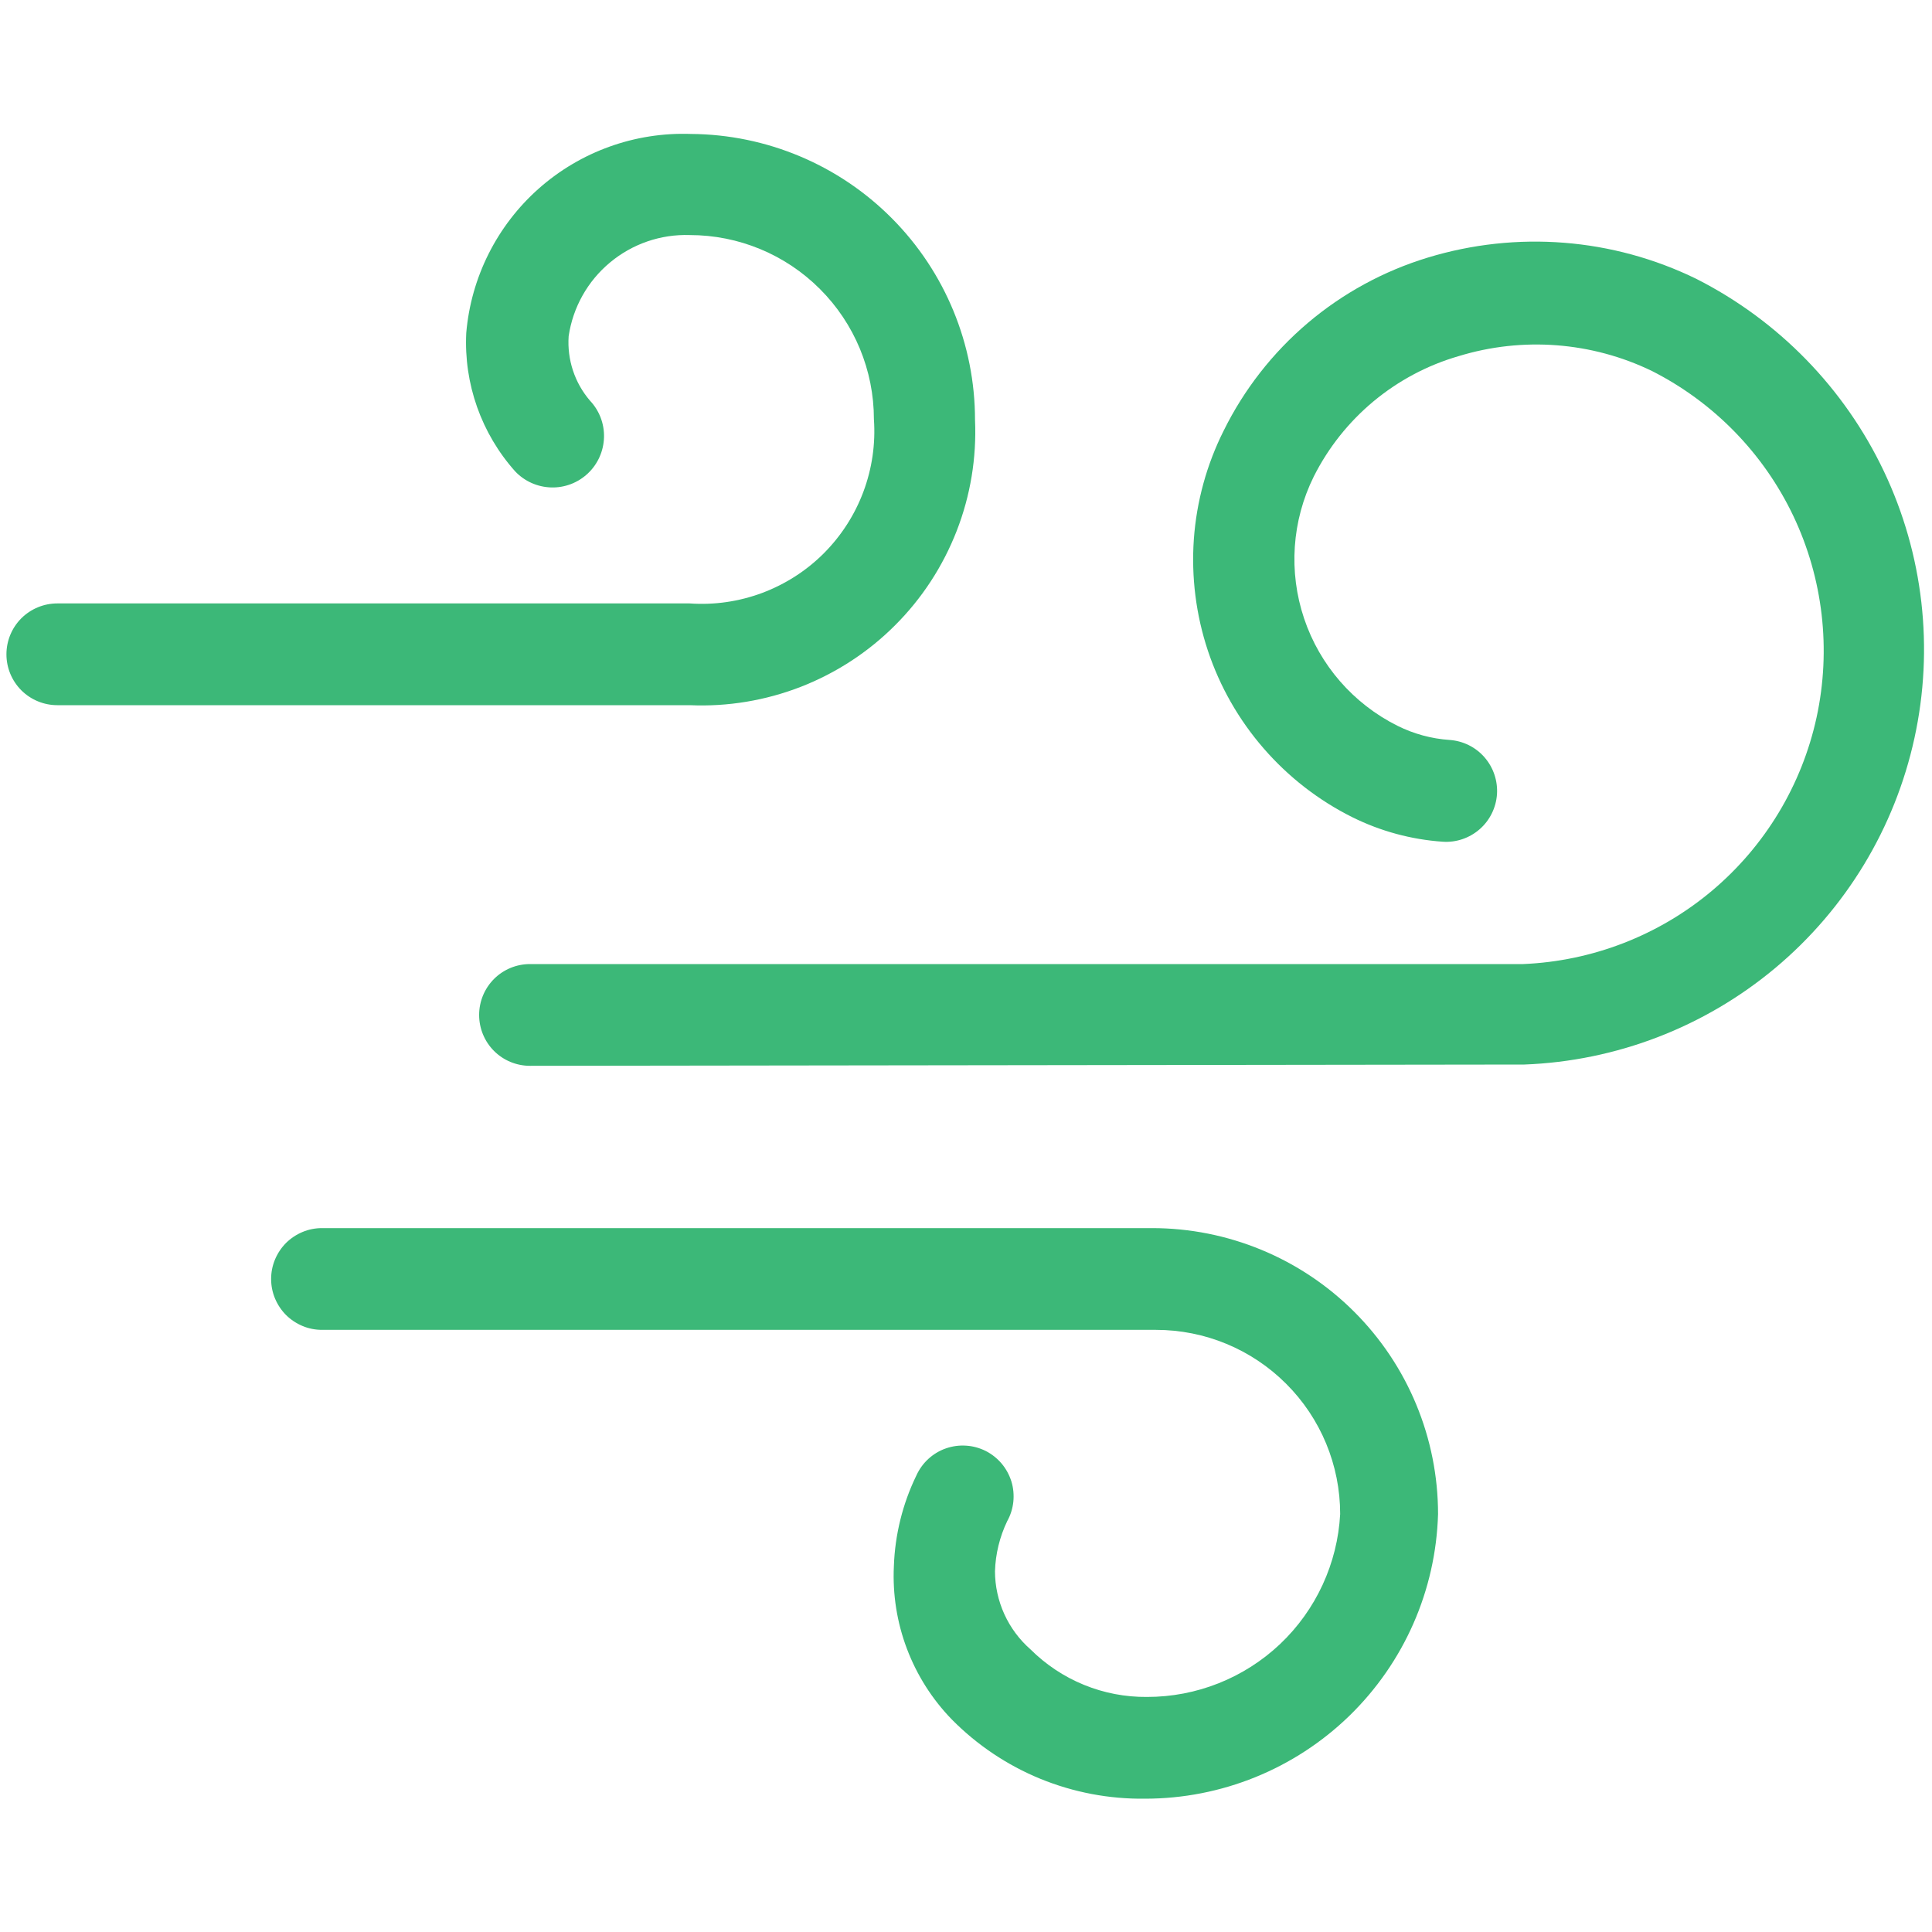
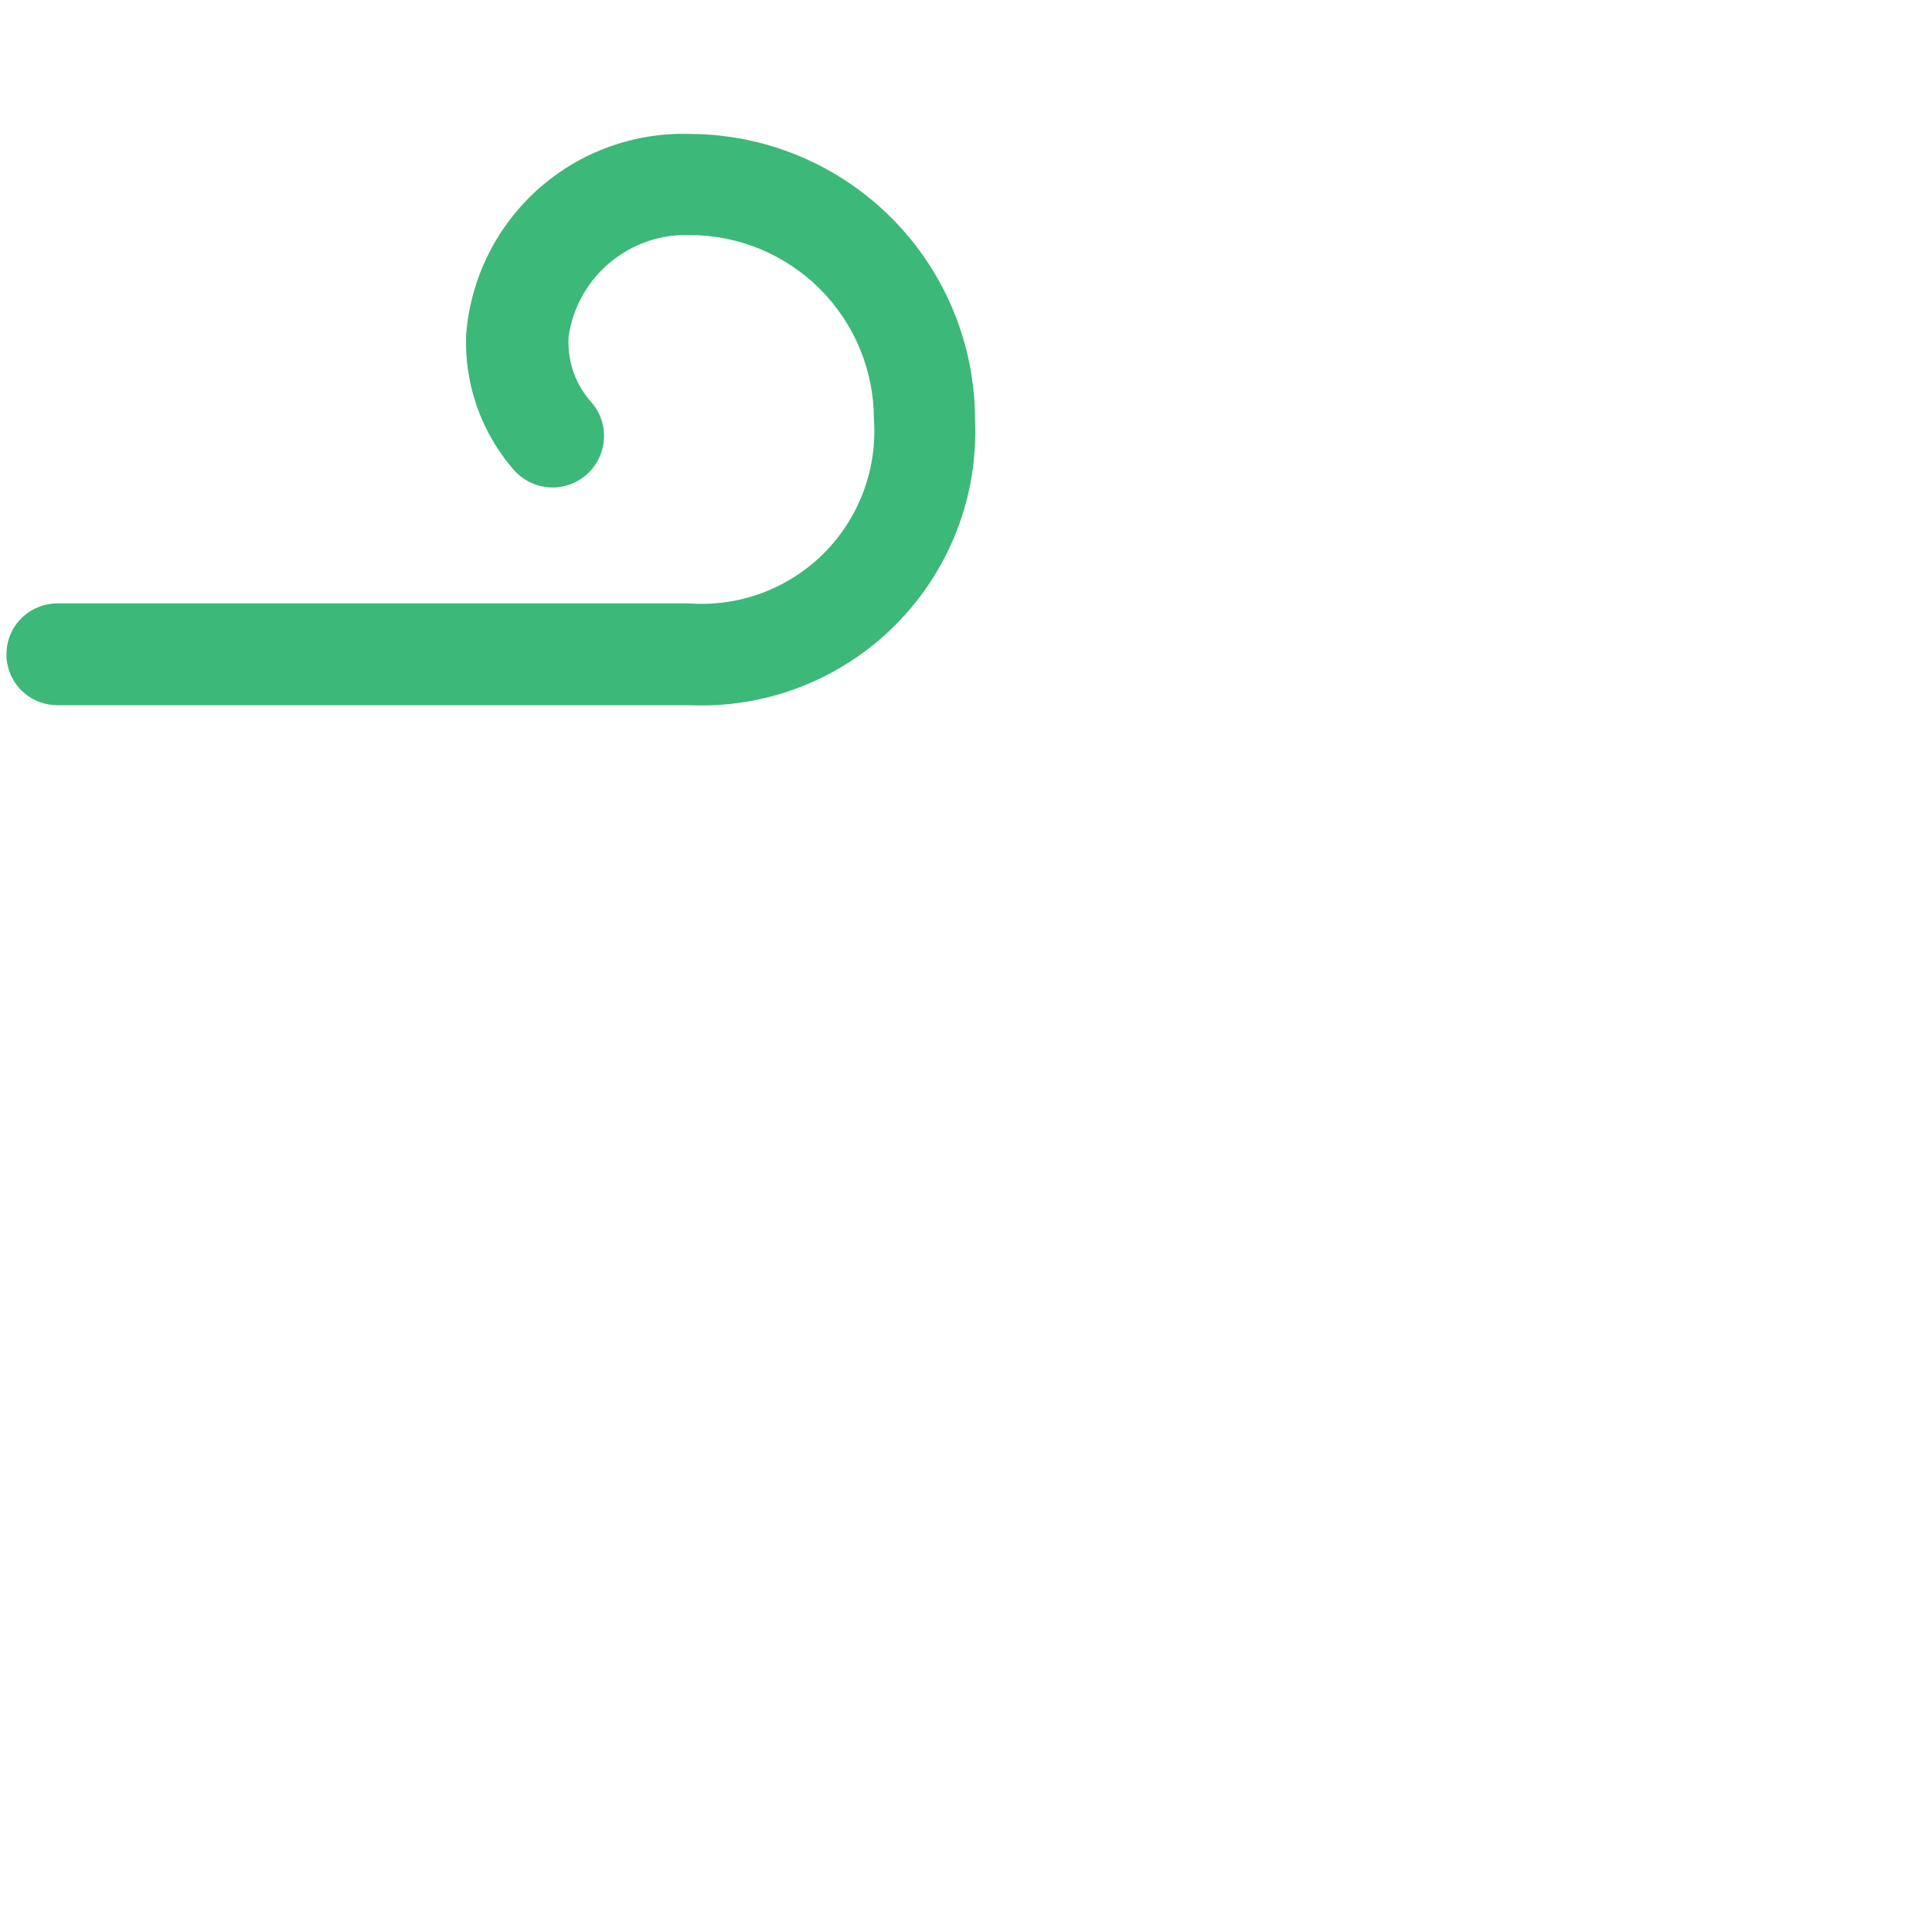
<svg xmlns="http://www.w3.org/2000/svg" width="30" height="30" viewBox="0 0 30 30" fill="none">
-   <path d="M8.23 16.55C8.02 16.55 7.819 16.467 7.671 16.319C7.523 16.171 7.44 15.97 7.44 15.76C7.44 15.55 7.523 15.35 7.671 15.201C7.819 15.053 8.02 14.97 8.23 14.97H23.65C24.727 14.925 25.758 14.525 26.583 13.832C27.408 13.138 27.979 12.191 28.208 11.138C28.436 10.085 28.309 8.985 27.847 8.012C27.384 7.039 26.611 6.247 25.65 5.76C24.715 5.308 23.643 5.226 22.65 5.53C22.166 5.67 21.717 5.909 21.33 6.23C20.943 6.552 20.626 6.95 20.4 7.4C20.06 8.086 20.006 8.878 20.25 9.604C20.493 10.329 21.015 10.928 21.7 11.27C21.953 11.396 22.228 11.471 22.51 11.49C22.72 11.505 22.915 11.602 23.052 11.76C23.19 11.919 23.259 12.126 23.245 12.335C23.23 12.544 23.133 12.74 22.975 12.877C22.816 13.015 22.61 13.085 22.4 13.07C21.913 13.036 21.437 12.907 21 12.69C20.474 12.428 20.006 12.064 19.621 11.62C19.236 11.177 18.942 10.662 18.756 10.104C18.571 9.547 18.497 8.959 18.538 8.373C18.58 7.787 18.737 7.215 19 6.69C19.316 6.049 19.761 5.479 20.306 5.016C20.851 4.554 21.486 4.208 22.17 4C23.552 3.579 25.042 3.696 26.34 4.33C27.615 4.976 28.64 6.027 29.253 7.318C29.866 8.609 30.033 10.067 29.727 11.463C29.422 12.86 28.661 14.115 27.565 15.032C26.468 15.949 25.098 16.476 23.67 16.53L8.23 16.55Z" fill="#3CB878" />
-   <path d="M17.78 27.93C17.223 27.937 16.67 27.832 16.154 27.621C15.639 27.41 15.171 27.096 14.78 26.7C14.475 26.386 14.238 26.013 14.083 25.603C13.928 25.194 13.859 24.757 13.88 24.32C13.897 23.831 14.016 23.35 14.23 22.91C14.274 22.813 14.337 22.726 14.415 22.654C14.494 22.582 14.586 22.526 14.687 22.491C14.787 22.456 14.893 22.441 15 22.448C15.106 22.454 15.21 22.483 15.305 22.53C15.4 22.578 15.484 22.645 15.553 22.726C15.622 22.808 15.673 22.902 15.705 23.004C15.736 23.105 15.746 23.213 15.735 23.319C15.724 23.424 15.692 23.527 15.64 23.62C15.523 23.864 15.458 24.13 15.45 24.4C15.451 24.629 15.5 24.855 15.595 25.064C15.69 25.273 15.828 25.459 16 25.61C16.238 25.847 16.52 26.035 16.831 26.162C17.141 26.289 17.474 26.353 17.81 26.35C18.579 26.351 19.318 26.057 19.877 25.529C20.435 25 20.769 24.277 20.81 23.51C20.81 22.751 20.509 22.024 19.972 21.488C19.436 20.951 18.709 20.65 17.95 20.65H5C4.896 20.65 4.793 20.63 4.698 20.59C4.602 20.55 4.515 20.492 4.441 20.419C4.368 20.345 4.31 20.258 4.27 20.162C4.23 20.066 4.21 19.964 4.21 19.86C4.21 19.756 4.23 19.654 4.27 19.558C4.31 19.462 4.368 19.375 4.441 19.301C4.515 19.228 4.602 19.17 4.698 19.13C4.793 19.09 4.896 19.07 5 19.07H17.89C18.473 19.07 19.05 19.185 19.589 19.408C20.128 19.631 20.617 19.958 21.029 20.37C21.442 20.783 21.769 21.272 21.992 21.811C22.215 22.349 22.33 22.927 22.33 23.51C22.296 24.694 21.802 25.818 20.952 26.644C20.102 27.469 18.965 27.93 17.78 27.93Z" fill="#3CB878" />
  <path d="M10.71 10.95H0.89C0.681 10.95 0.48 10.867 0.331 10.719C0.183 10.57 0.1 10.37 0.1 10.16C0.1 9.95 0.183 9.75 0.331 9.601C0.48 9.453 0.681 9.37 0.89 9.37H10.71C11.092 9.397 11.476 9.341 11.835 9.207C12.194 9.072 12.521 8.863 12.792 8.592C13.063 8.32 13.273 7.994 13.407 7.635C13.541 7.276 13.597 6.892 13.57 6.51C13.57 5.751 13.269 5.024 12.732 4.488C12.196 3.951 11.469 3.65 10.71 3.65C10.259 3.635 9.818 3.787 9.471 4.077C9.124 4.366 8.896 4.773 8.83 5.22C8.805 5.584 8.923 5.943 9.16 6.22C9.306 6.374 9.385 6.579 9.379 6.791C9.373 7.003 9.284 7.204 9.13 7.35C8.976 7.496 8.771 7.575 8.559 7.569C8.347 7.563 8.146 7.474 8 7.32C7.474 6.731 7.201 5.959 7.24 5.17C7.314 4.305 7.718 3.502 8.367 2.927C9.017 2.352 9.863 2.049 10.73 2.08C11.902 2.088 13.024 2.559 13.85 3.391C14.677 4.223 15.14 5.348 15.14 6.52C15.166 7.109 15.069 7.696 14.855 8.245C14.641 8.794 14.316 9.293 13.899 9.709C13.483 10.126 12.984 10.451 12.435 10.665C11.886 10.878 11.299 10.976 10.71 10.95Z" fill="#3CB878" />
</svg>